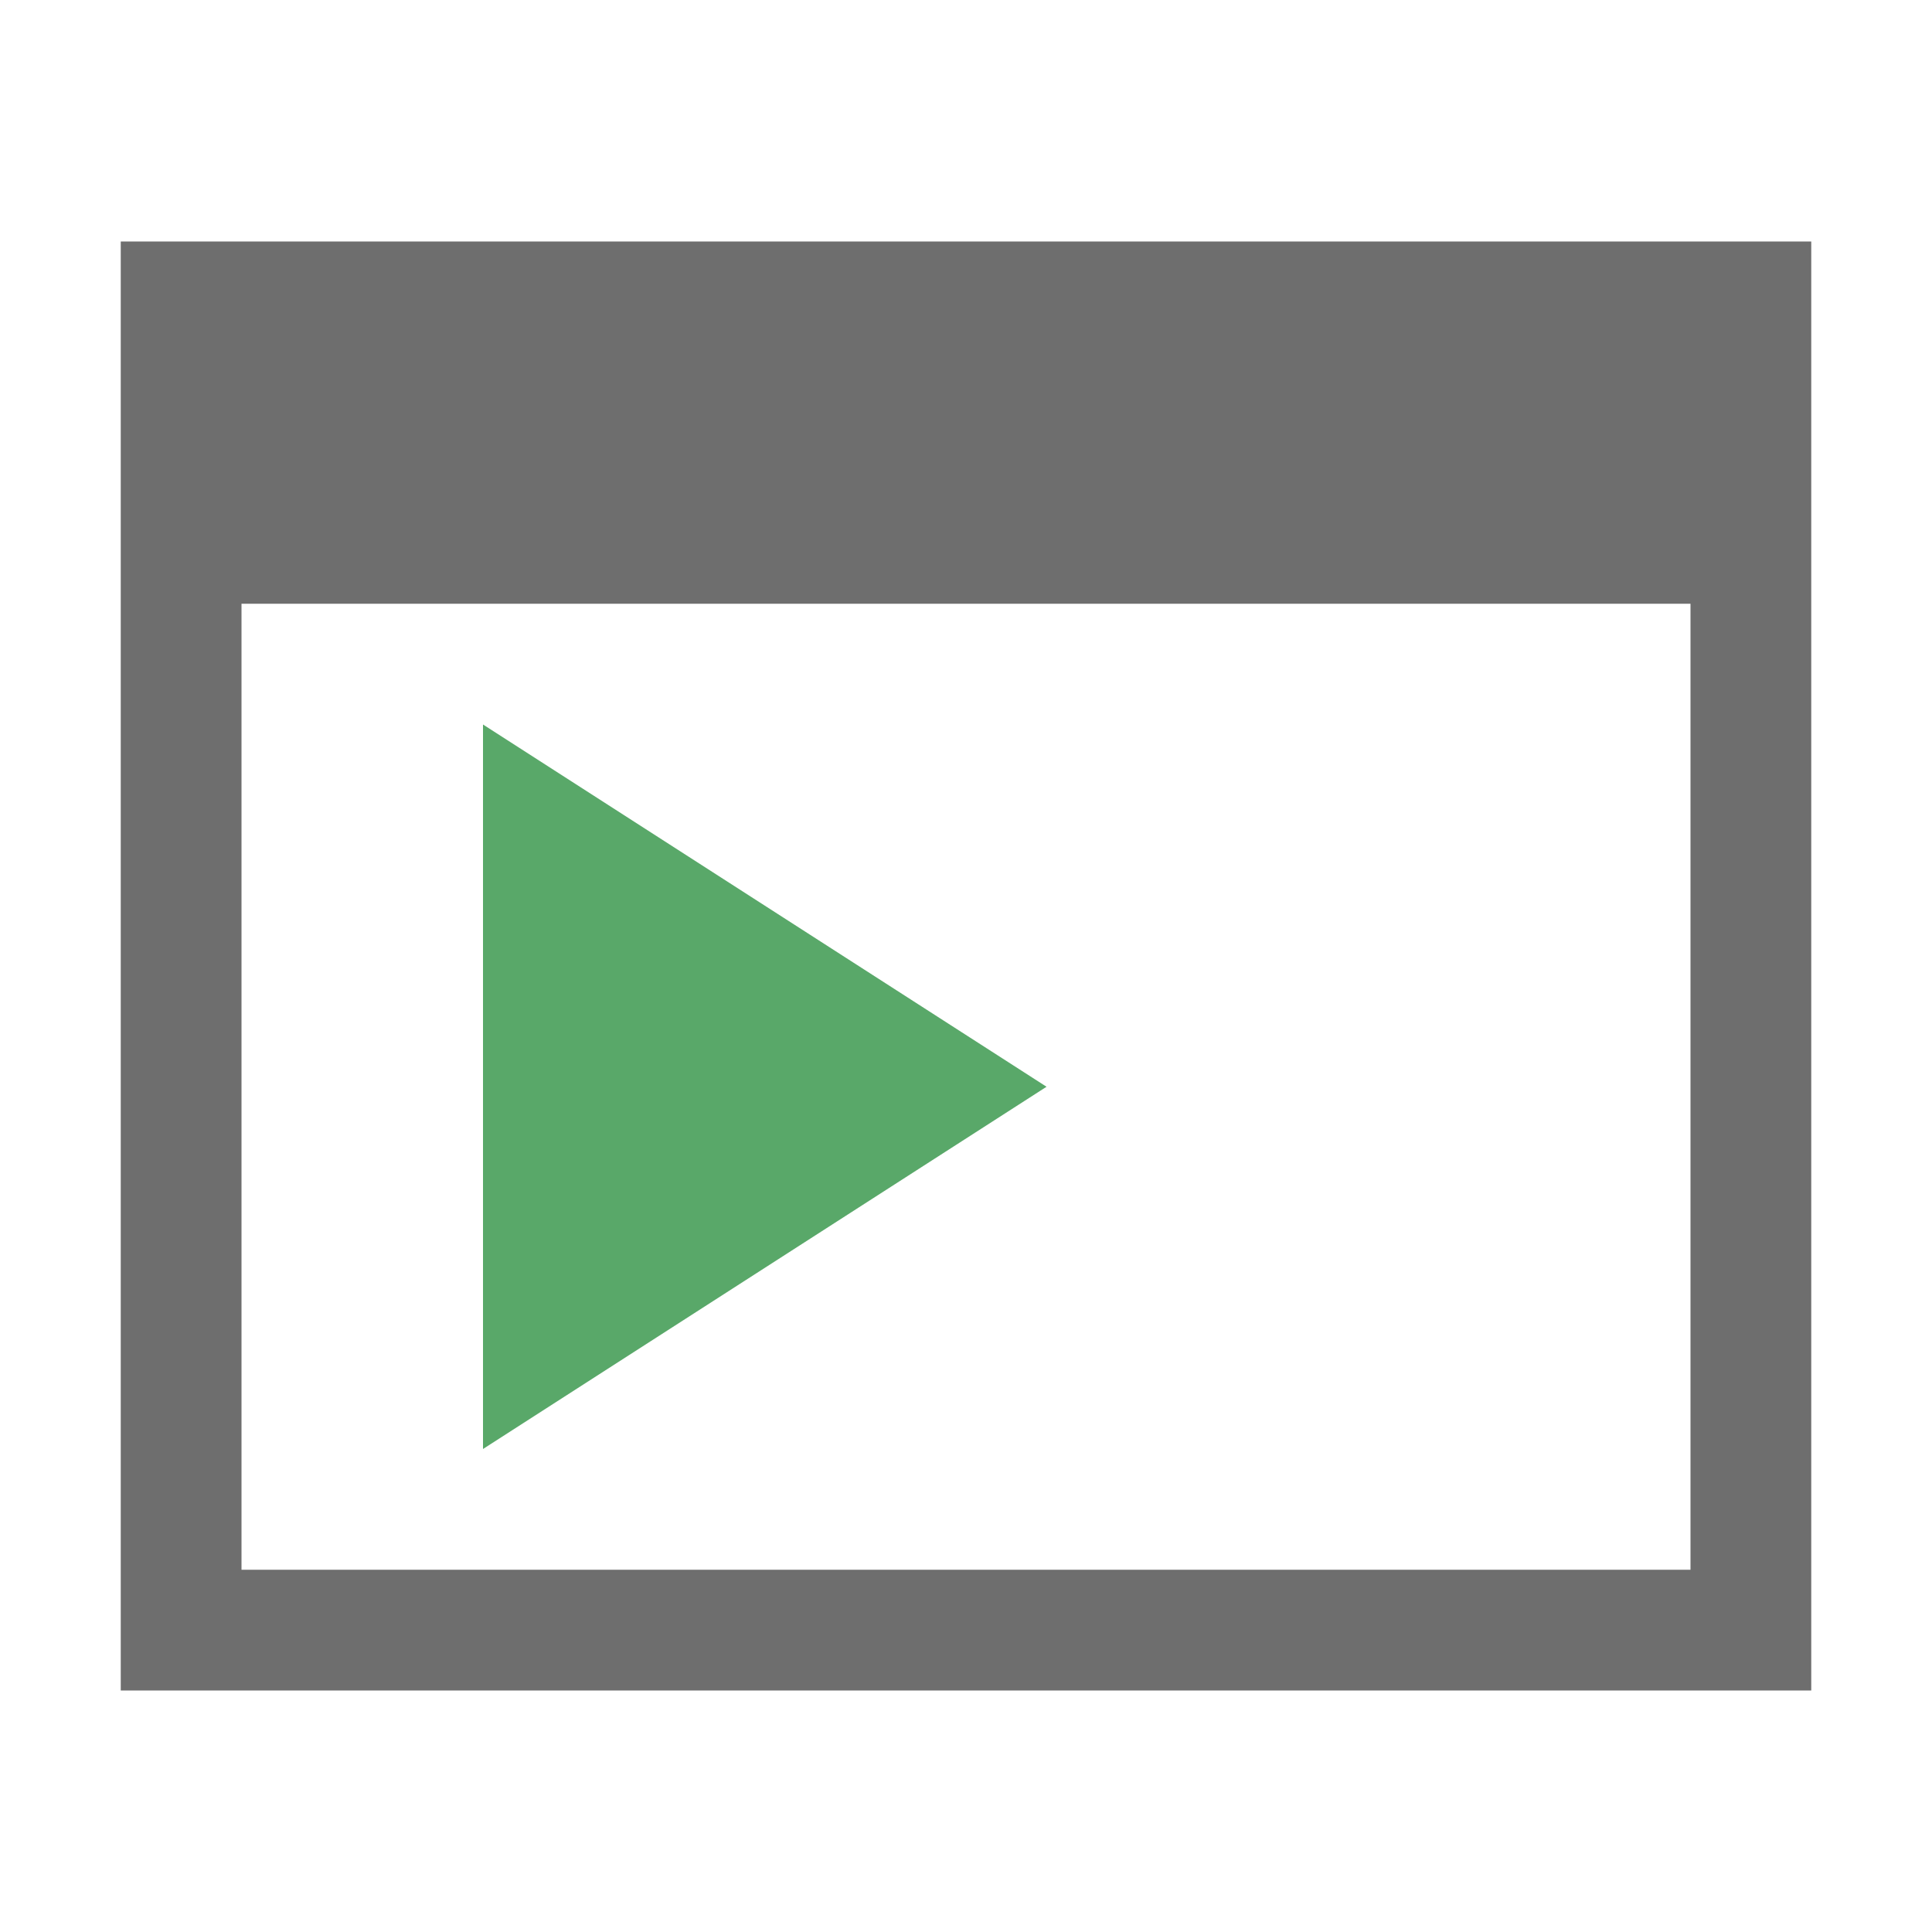
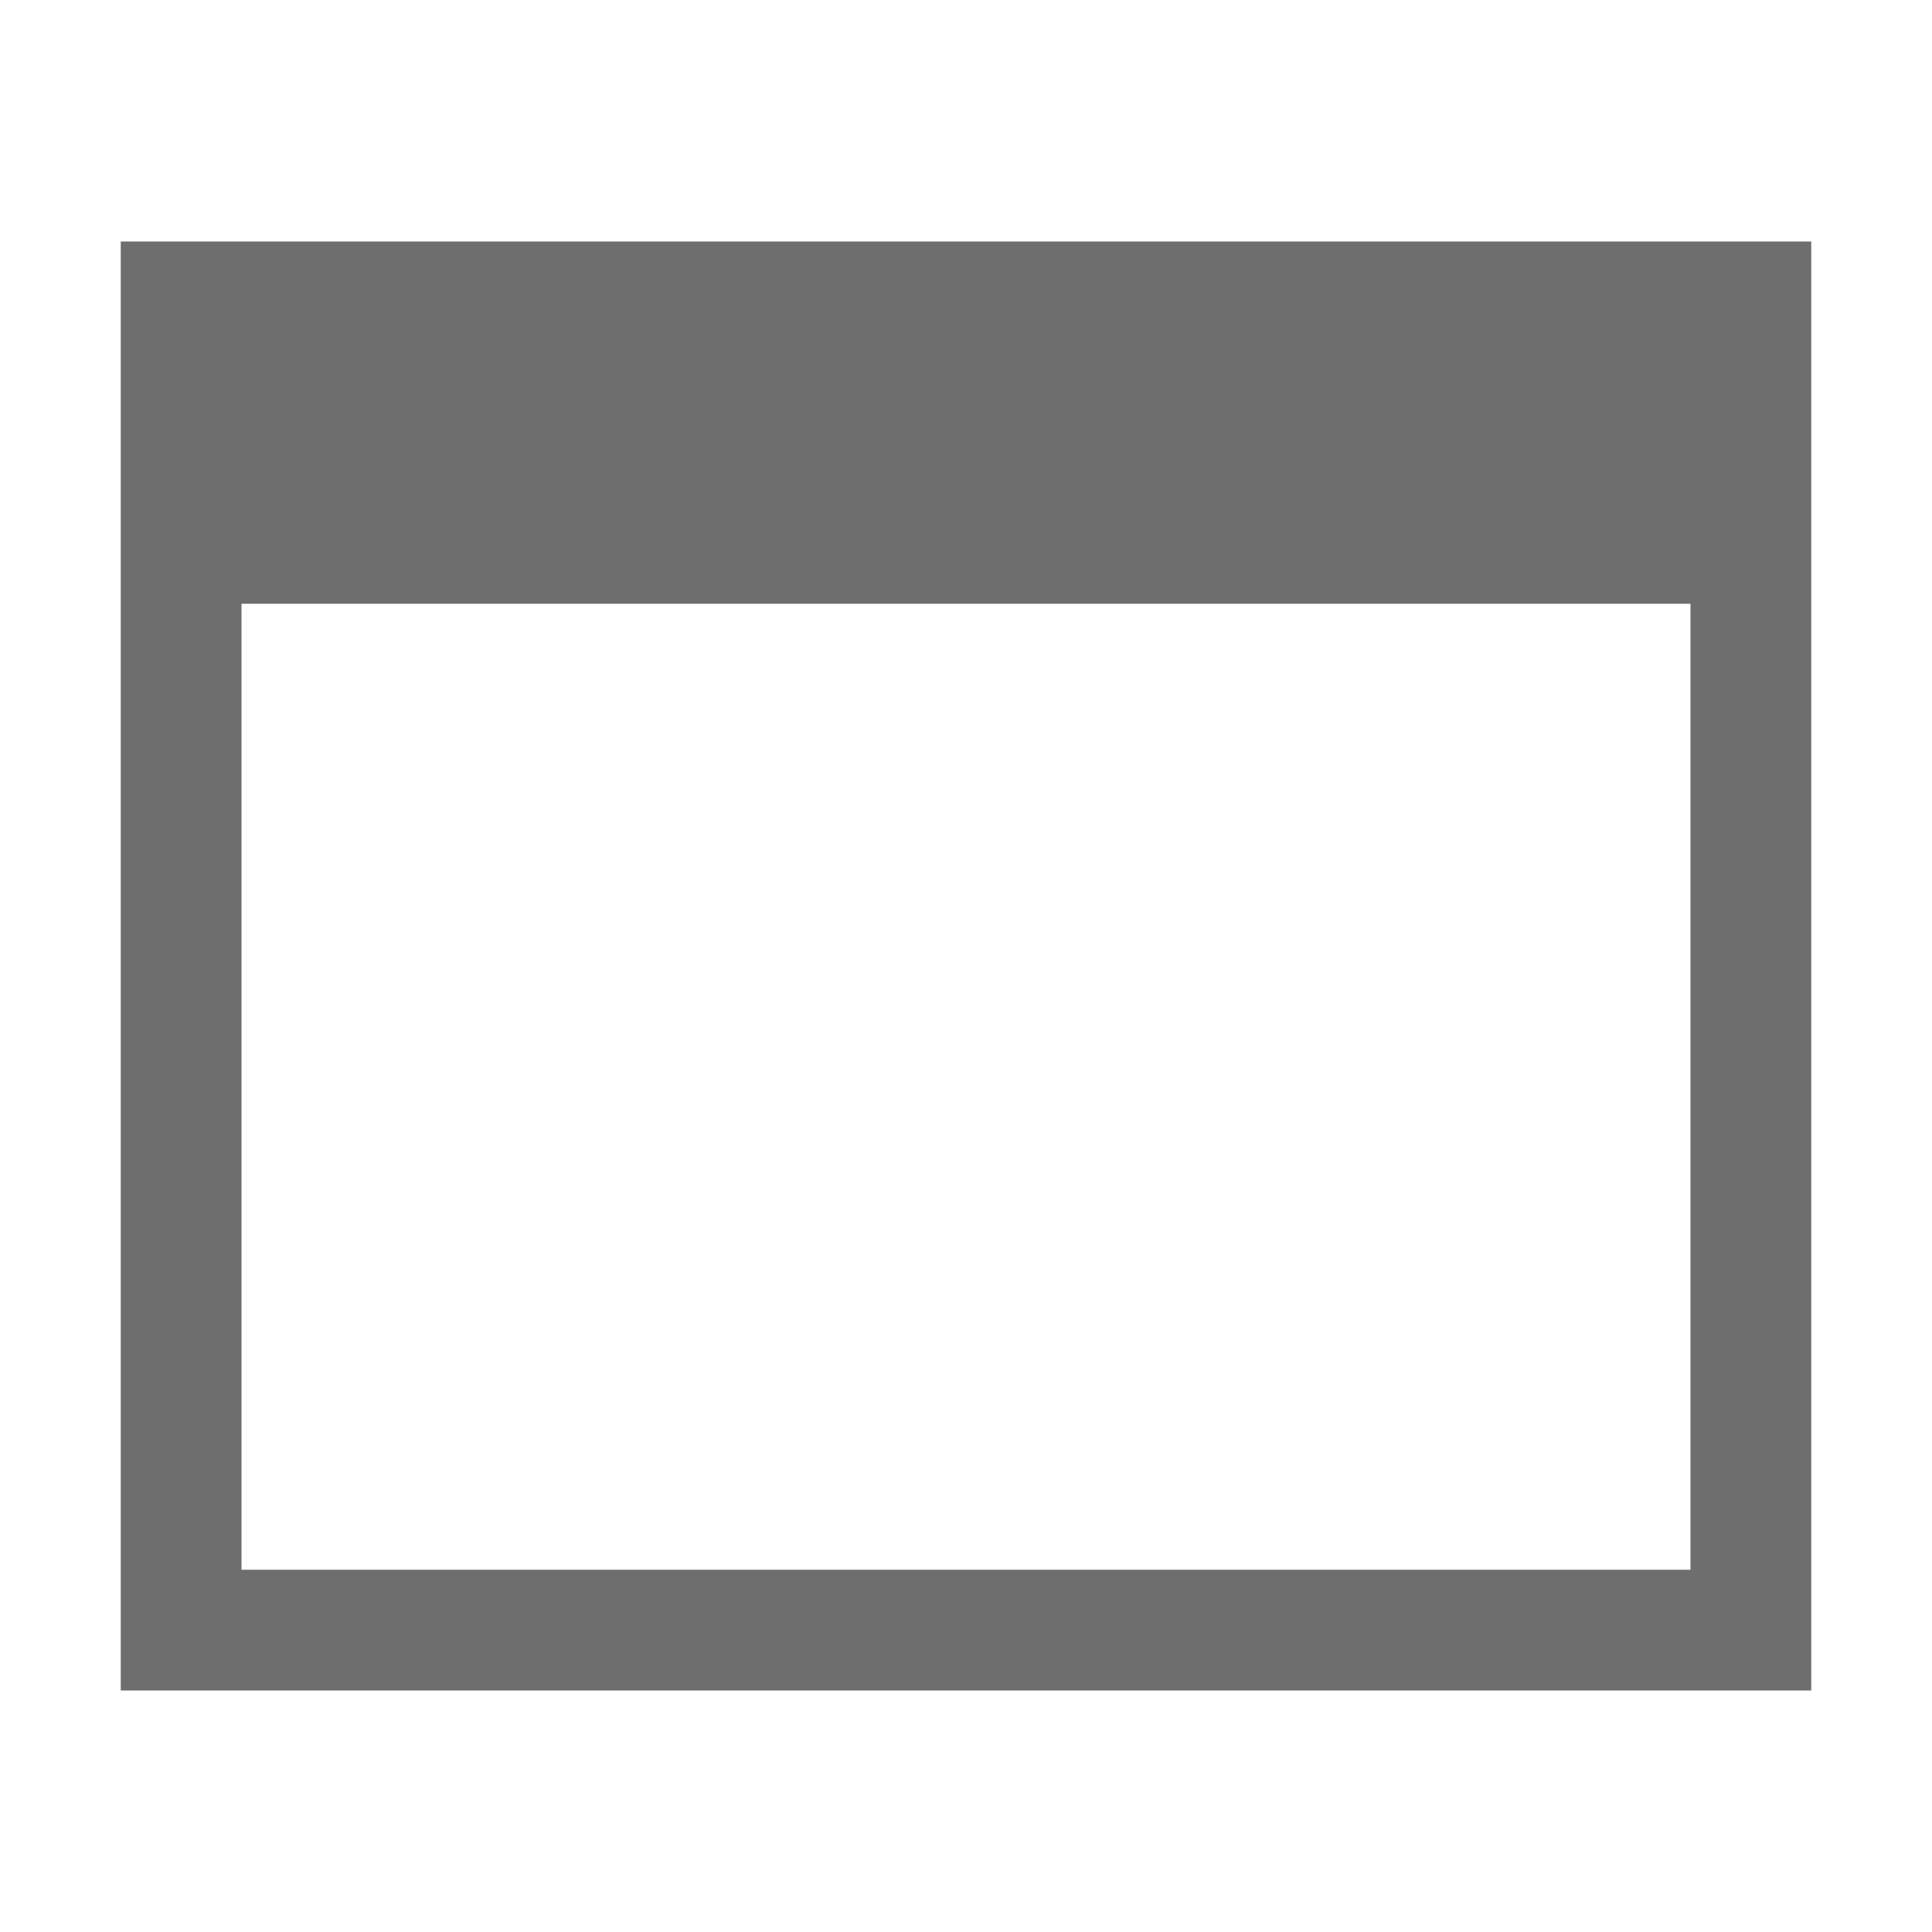
<svg xmlns="http://www.w3.org/2000/svg" width="16" height="16" viewBox="0 0 16 16">
  <g fill="none" fill-rule="evenodd" transform="translate(1 2)">
    <path fill="#6E6E6E" d="M0,0 L14,0 L14,12 L0,12 L0,0 Z M1,3 L1,11 L13,11 L13,3 L1,3 Z" />
-     <polygon fill="#59A869" points="3 4 7.667 7 3 10" />
  </g>
</svg>